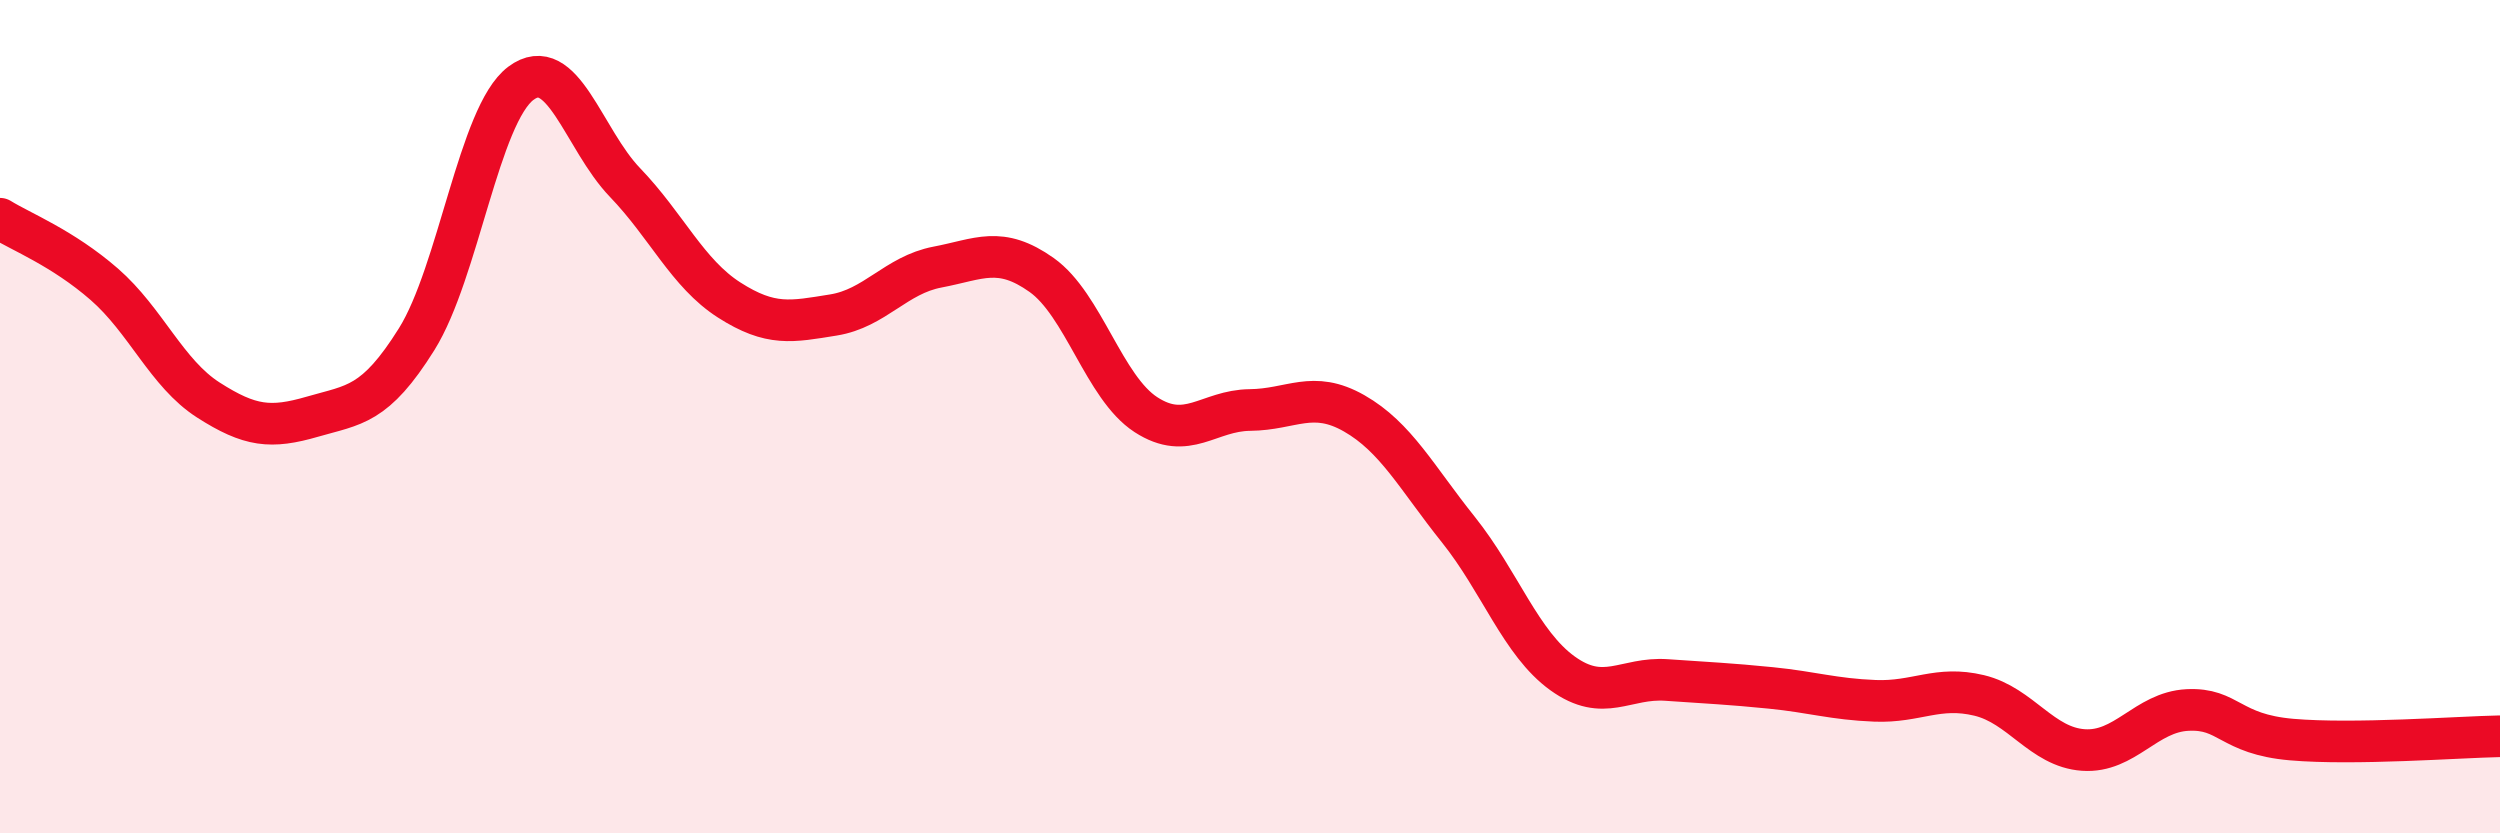
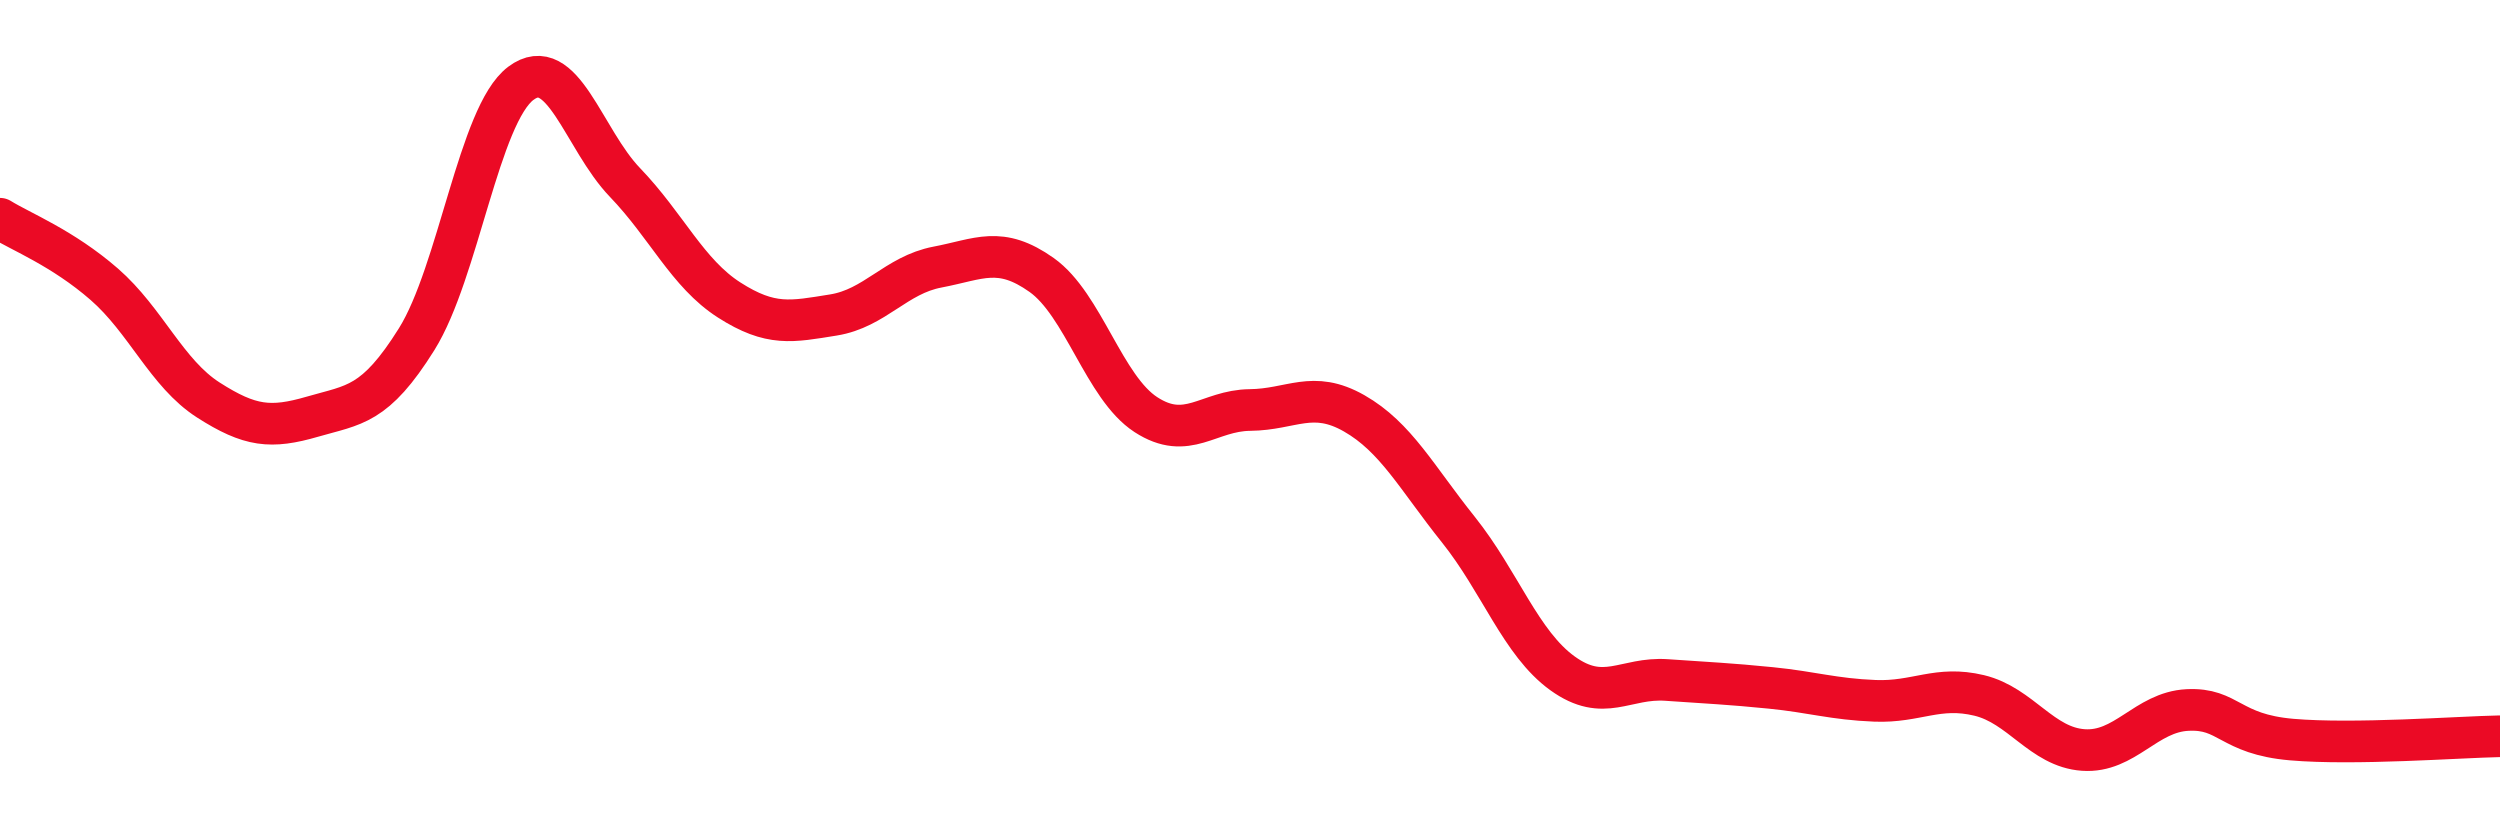
<svg xmlns="http://www.w3.org/2000/svg" width="60" height="20" viewBox="0 0 60 20">
-   <path d="M 0,5.25 C 0.5,5.56 1.5,5.95 2.5,6.82 C 3.5,7.69 4,8.96 5,9.6 C 6,10.24 6.5,10.29 7.5,10 C 8.5,9.71 9,9.74 10,8.14 C 11,6.54 11.5,2.75 12.5,2 C 13.5,1.25 14,3.34 15,4.38 C 16,5.42 16.5,6.56 17.5,7.2 C 18.5,7.84 19,7.72 20,7.56 C 21,7.4 21.5,6.6 22.5,6.41 C 23.5,6.22 24,5.89 25,6.6 C 26,7.31 26.5,9.3 27.5,9.95 C 28.5,10.6 29,9.85 30,9.84 C 31,9.83 31.5,9.35 32.5,9.92 C 33.5,10.49 34,11.46 35,12.71 C 36,13.96 36.5,15.44 37.5,16.16 C 38.5,16.88 39,16.25 40,16.32 C 41,16.39 41.5,16.41 42.5,16.51 C 43.5,16.61 44,16.78 45,16.82 C 46,16.86 46.5,16.45 47.5,16.69 C 48.5,16.93 49,17.93 50,18 C 51,18.07 51.5,17.09 52.5,17.04 C 53.5,16.99 53.5,17.62 55,17.75 C 56.5,17.88 59,17.69 60,17.67L60 20L0 20Z" fill="#EB0A25" opacity="0.1" stroke-linecap="round" stroke-linejoin="round" />
  <path d="M 0,5.25 C 0.5,5.56 1.5,5.95 2.5,6.82 C 3.5,7.69 4,8.96 5,9.6 C 6,10.24 6.5,10.29 7.5,10 C 8.5,9.71 9,9.74 10,8.14 C 11,6.54 11.5,2.75 12.5,2 C 13.5,1.25 14,3.34 15,4.38 C 16,5.42 16.5,6.56 17.5,7.2 C 18.5,7.84 19,7.72 20,7.56 C 21,7.4 21.5,6.6 22.5,6.41 C 23.5,6.22 24,5.89 25,6.6 C 26,7.31 26.5,9.3 27.5,9.95 C 28.5,10.6 29,9.85 30,9.84 C 31,9.83 31.5,9.35 32.5,9.92 C 33.5,10.49 34,11.46 35,12.71 C 36,13.96 36.5,15.44 37.5,16.16 C 38.5,16.88 39,16.25 40,16.32 C 41,16.39 41.5,16.41 42.5,16.51 C 43.5,16.61 44,16.78 45,16.82 C 46,16.86 46.5,16.45 47.5,16.69 C 48.5,16.93 49,17.93 50,18 C 51,18.07 51.5,17.09 52.5,17.04 C 53.5,16.99 53.5,17.62 55,17.75 C 56.5,17.88 59,17.69 60,17.67" stroke="#EB0A25" stroke-width="1" fill="none" stroke-linecap="round" stroke-linejoin="round" />
</svg>